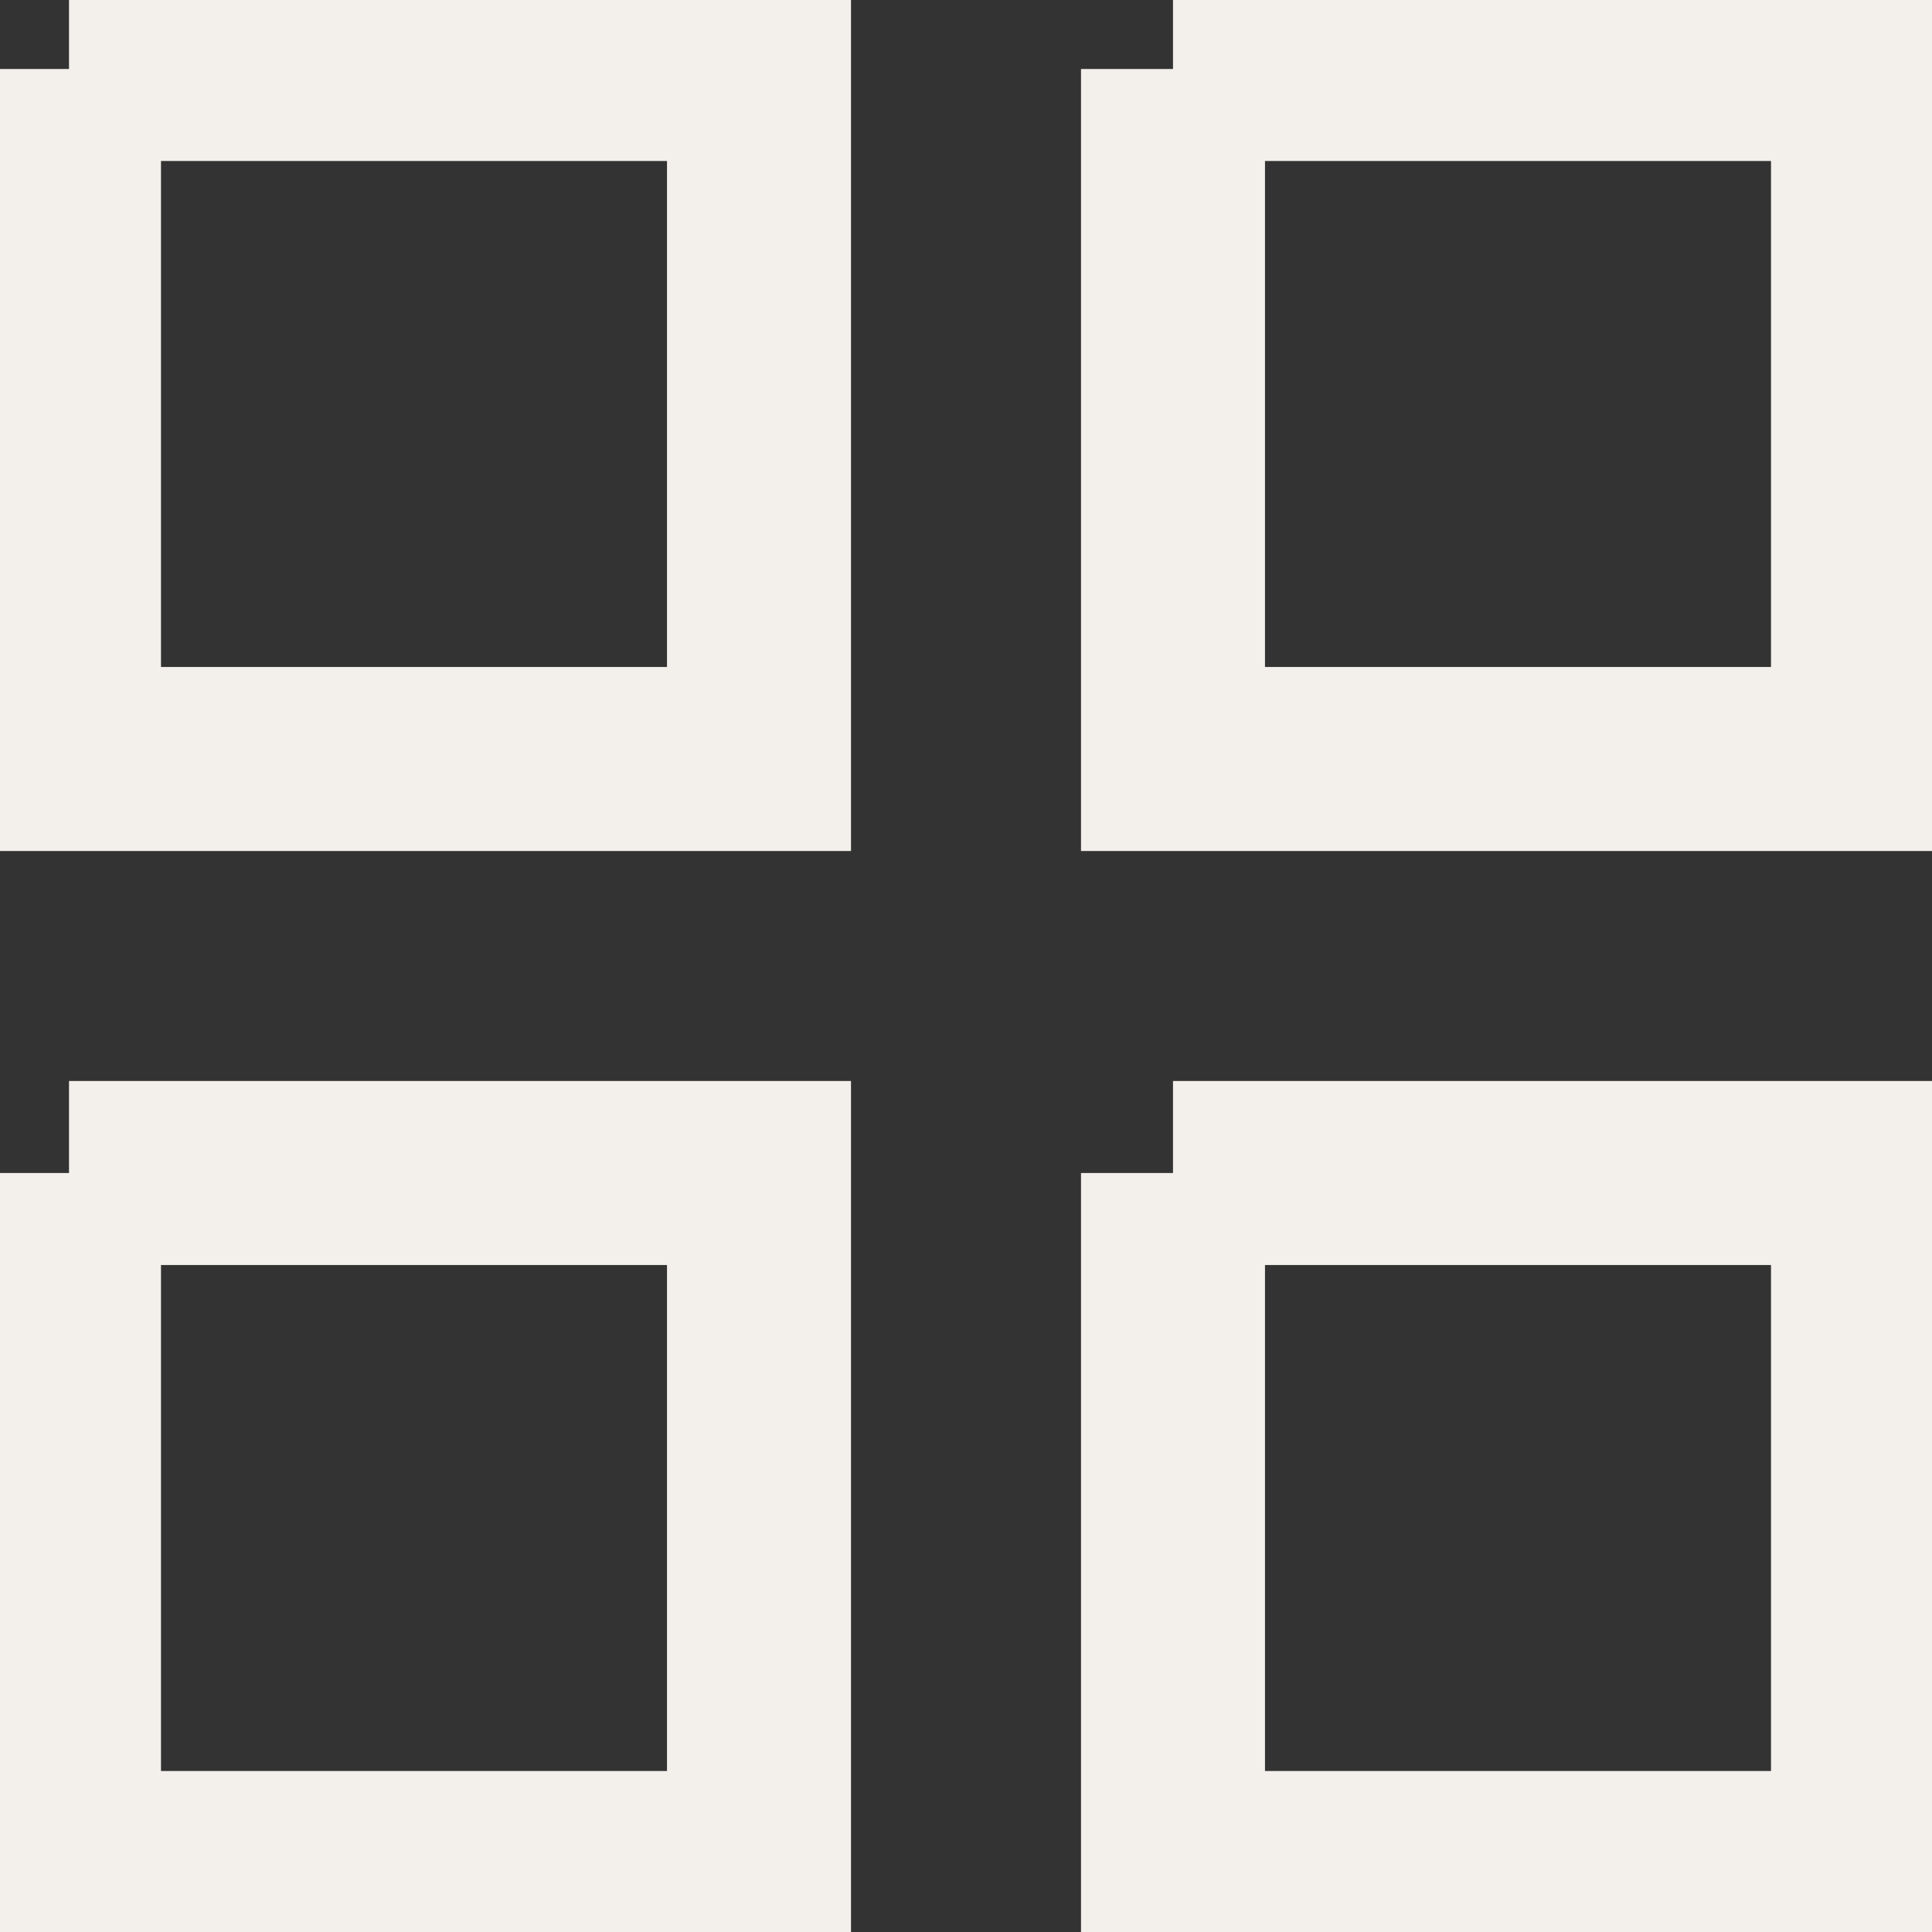
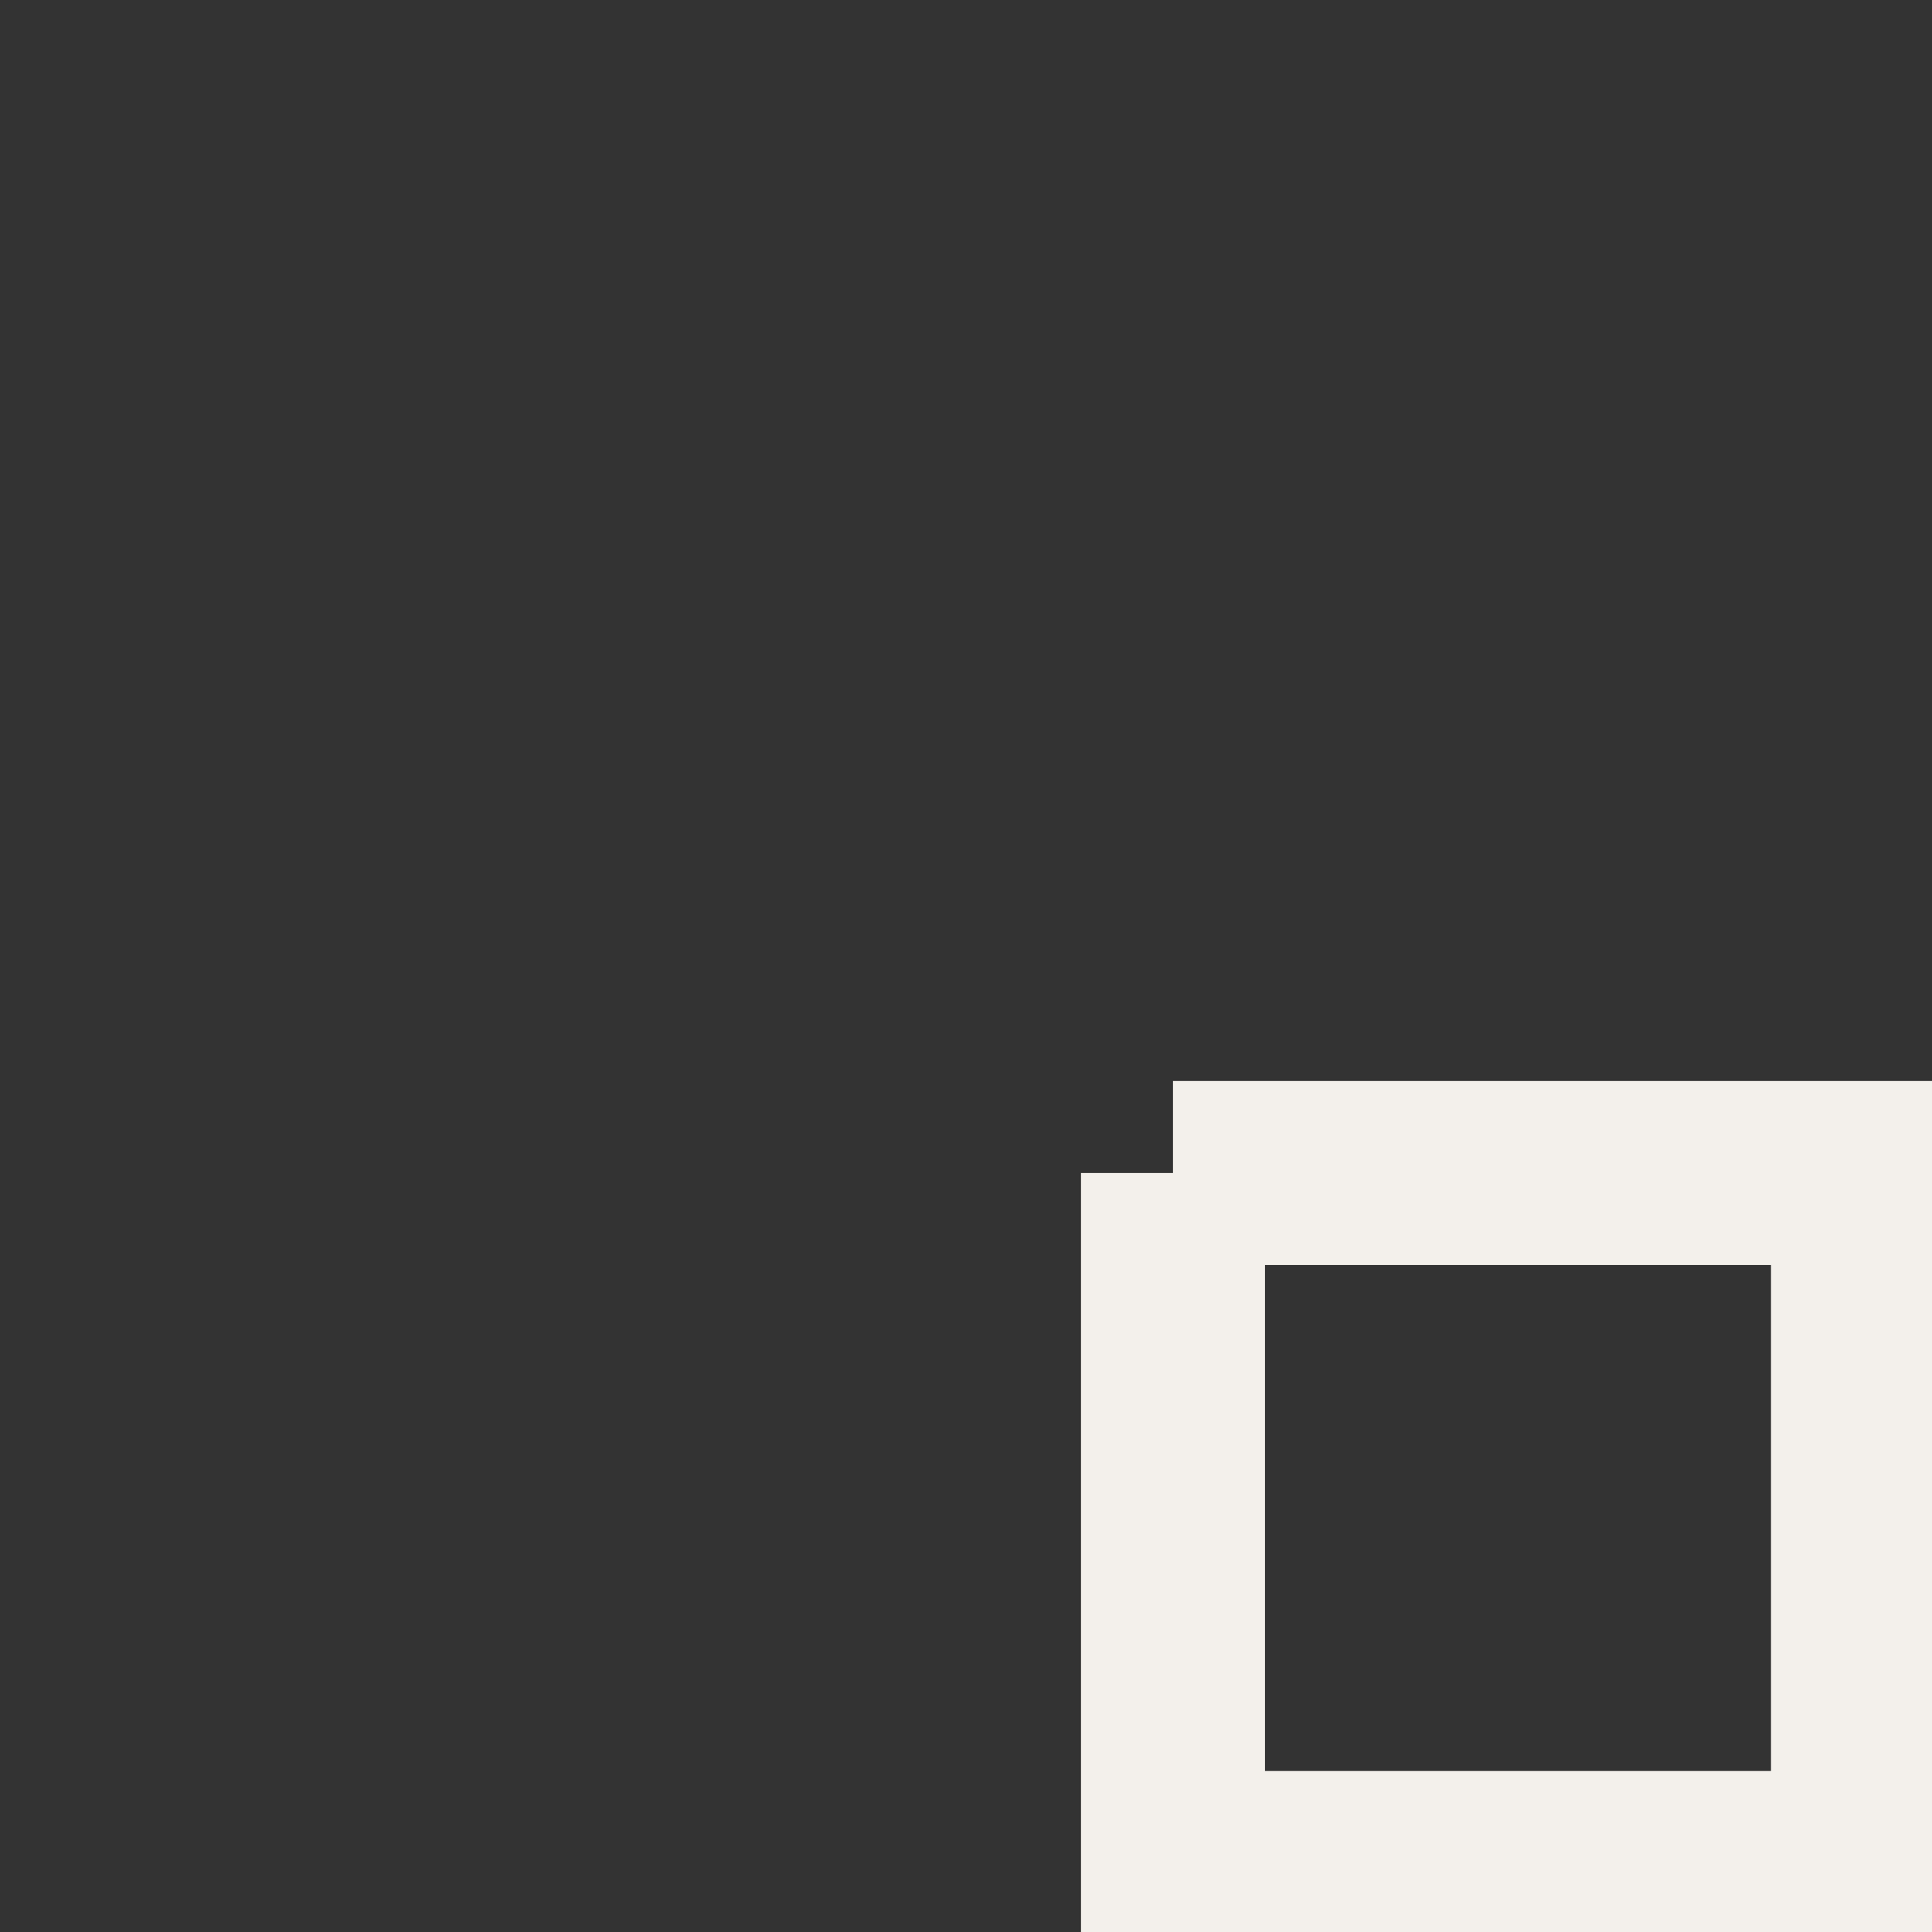
<svg xmlns="http://www.w3.org/2000/svg" viewBox="0 0 21.00 21.00" data-guides="{&quot;vertical&quot;:[],&quot;horizontal&quot;:[]}">
  <rect x="0" y="0" width="21.00" height="21.00" fill="#333333" stroke="none" />
  <defs />
-   <path fill="none" stroke="#f3f0eb" fill-opacity="1" stroke-width="2" stroke-opacity="1" color="rgb(51, 51, 51)" x="0.75" y="0.75" width="7.5" height="7.5" id="tSvga3fbfb52ab" title="Rectangle 1" d="M0.75 0.75C3.25 0.75 5.75 0.75 8.25 0.75C8.25 3.25 8.25 5.75 8.25 8.25C5.75 8.25 3.25 8.25 0.75 8.25C0.75 5.75 0.75 3.25 0.75 0.75" style="transform-origin: -35932.5px -29932.5px;" />
-   <path fill="none" stroke="#f3f0eb" fill-opacity="1" stroke-width="2" stroke-opacity="1" color="rgb(51, 51, 51)" x="12.75" y="0.75" width="7.5" height="7.5" id="tSvg716e2e3119" title="Rectangle 2" d="M12.75 0.75C15.25 0.75 17.75 0.75 20.25 0.75C20.25 3.25 20.25 5.75 20.25 8.25C17.75 8.25 15.25 8.25 12.75 8.25C12.75 5.75 12.75 3.25 12.75 0.75" style="transform-origin: -35920.5px -29932.5px;" />
-   <path fill="none" stroke="#f3f0eb" fill-opacity="1" stroke-width="2" stroke-opacity="1" color="rgb(51, 51, 51)" x="0.75" y="12.75" width="7.5" height="7.5" id="tSvg124877fb947" title="Rectangle 3" d="M0.75 12.75C3.25 12.75 5.75 12.75 8.25 12.75C8.25 15.25 8.25 17.75 8.25 20.25C5.75 20.25 3.25 20.25 0.75 20.25C0.75 17.75 0.75 15.25 0.75 12.75" style="transform-origin: -35932.5px -29920.5px;" />
  <path fill="none" stroke="#f3f0eb" fill-opacity="1" stroke-width="2" stroke-opacity="1" color="rgb(51, 51, 51)" x="12.75" y="12.75" width="7.5" height="7.5" id="tSvgf2f8c591a5" title="Rectangle 4" d="M12.75 12.75C15.25 12.75 17.75 12.75 20.25 12.75C20.25 15.25 20.25 17.75 20.25 20.25C17.75 20.25 15.25 20.25 12.75 20.25C12.75 17.75 12.75 15.25 12.75 12.75" style="transform-origin: -35920.5px -29920.5px;" />
</svg>